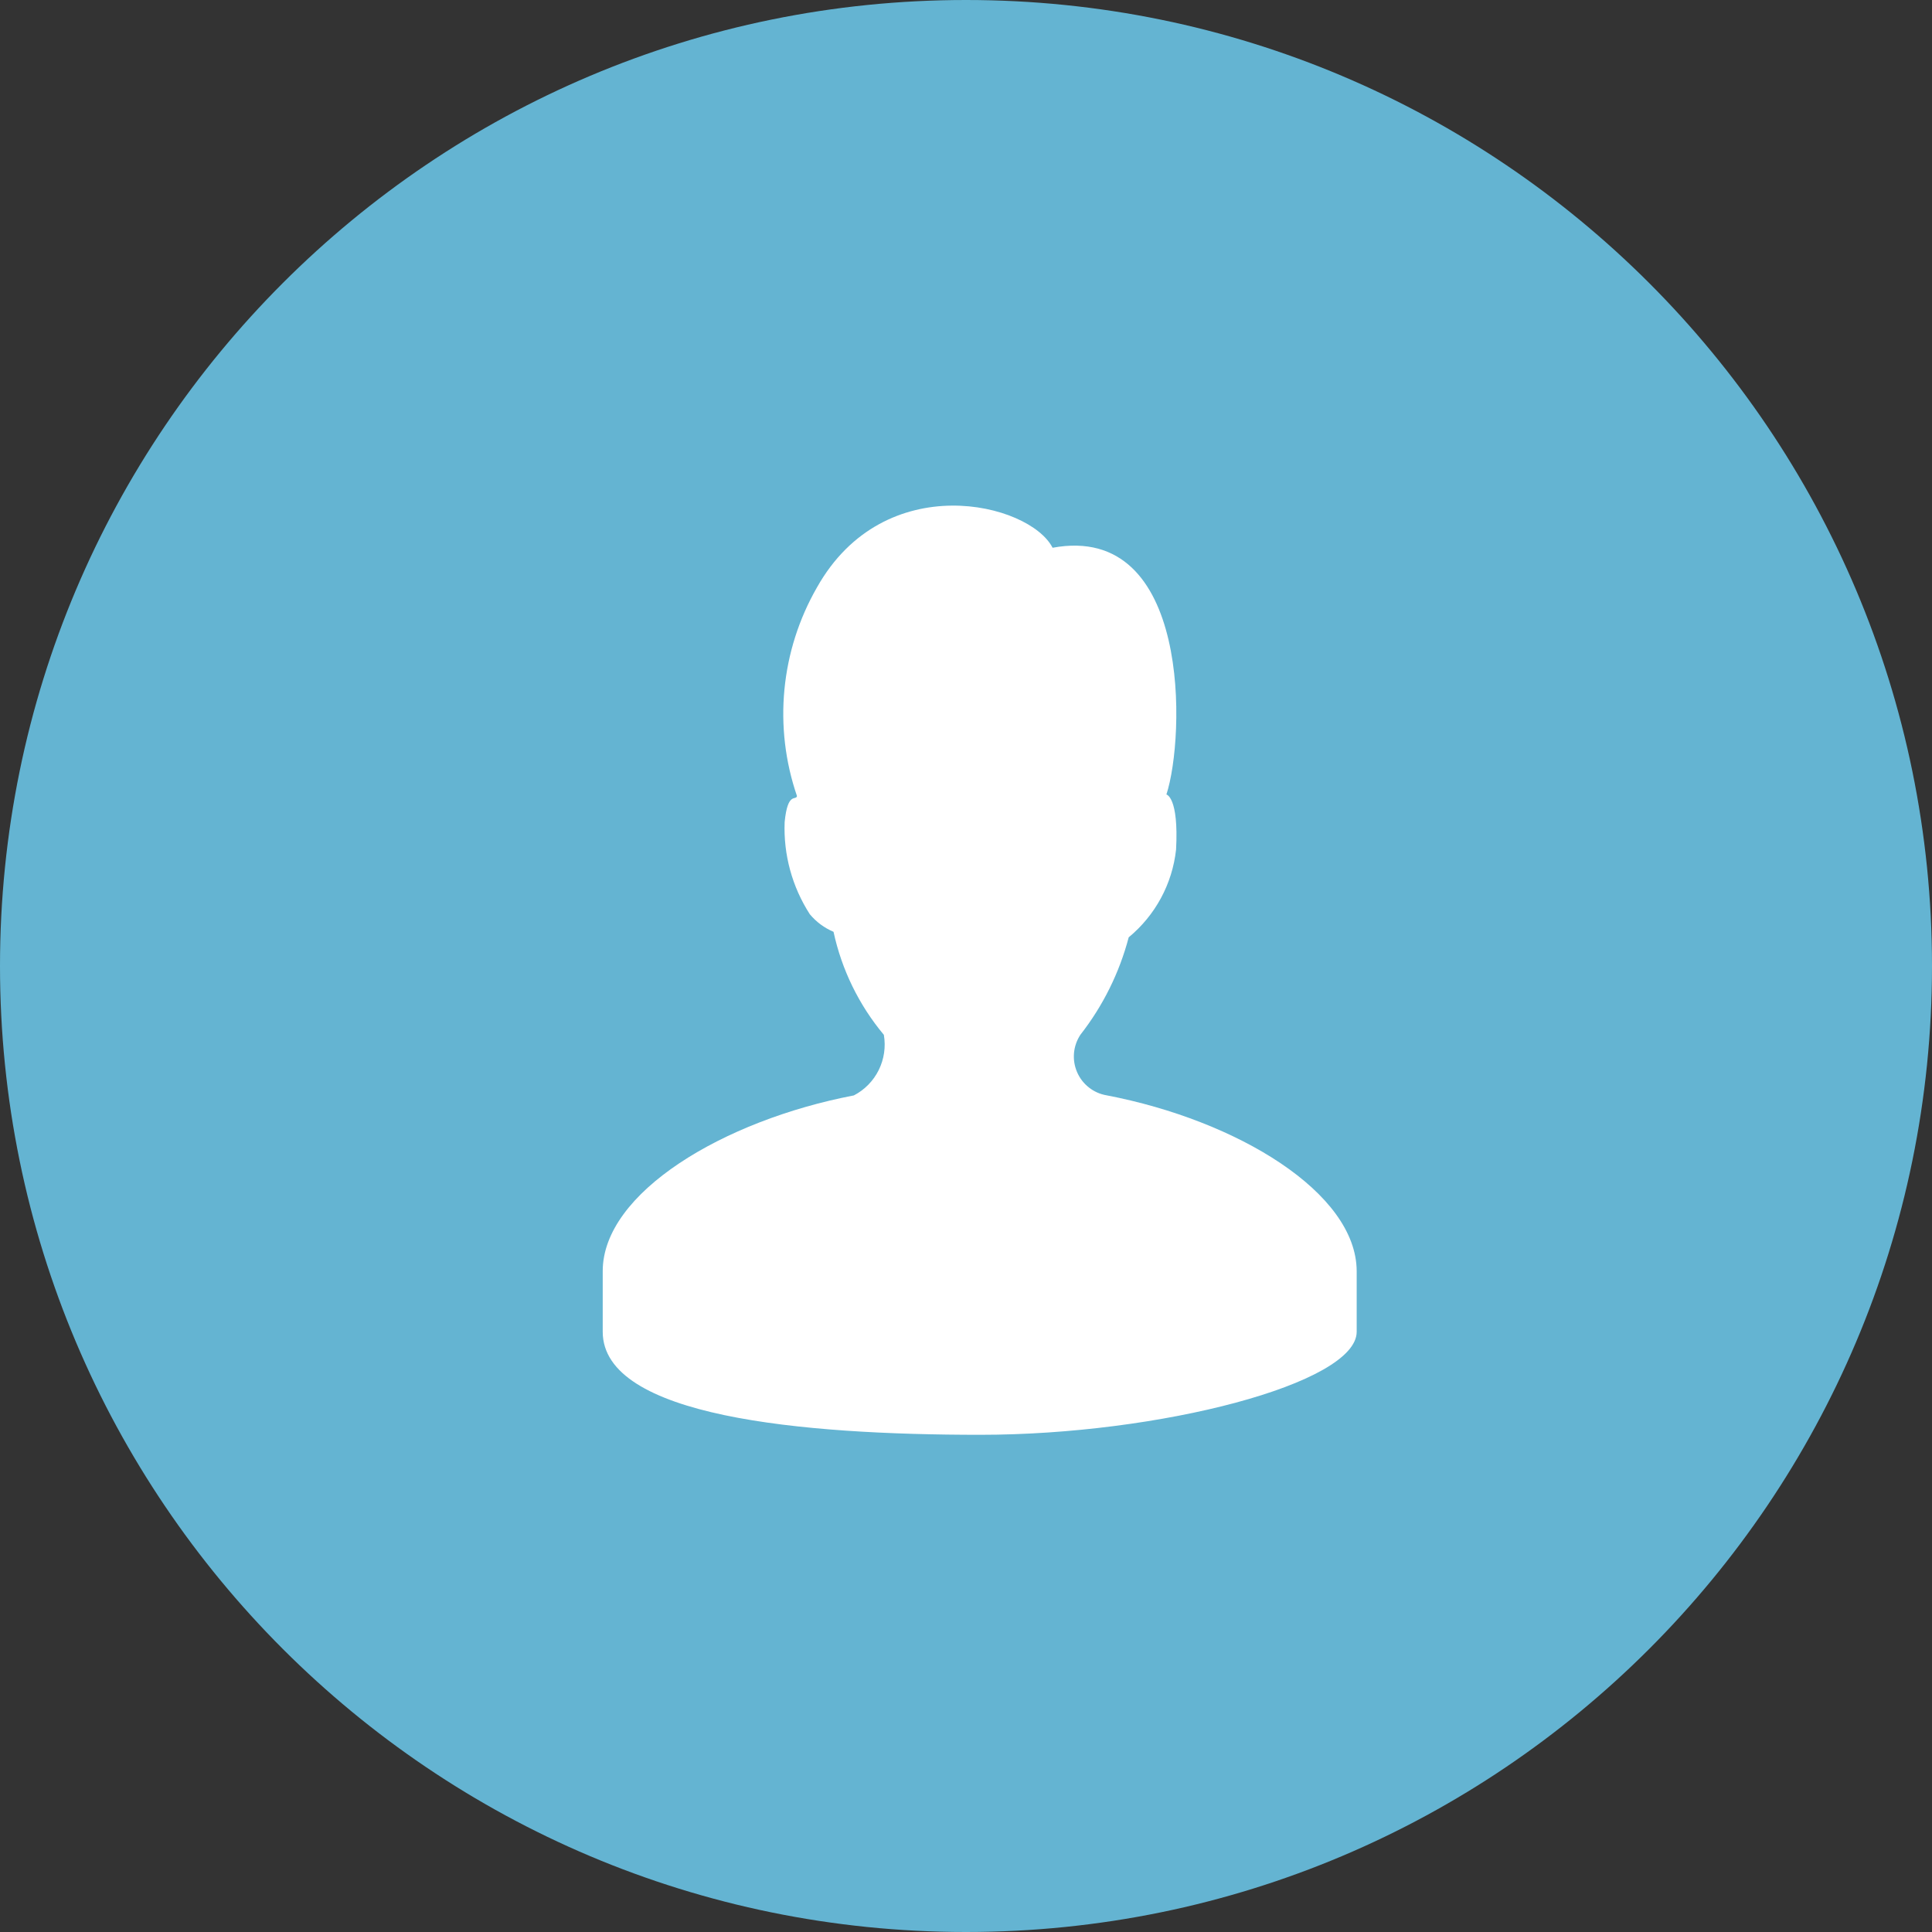
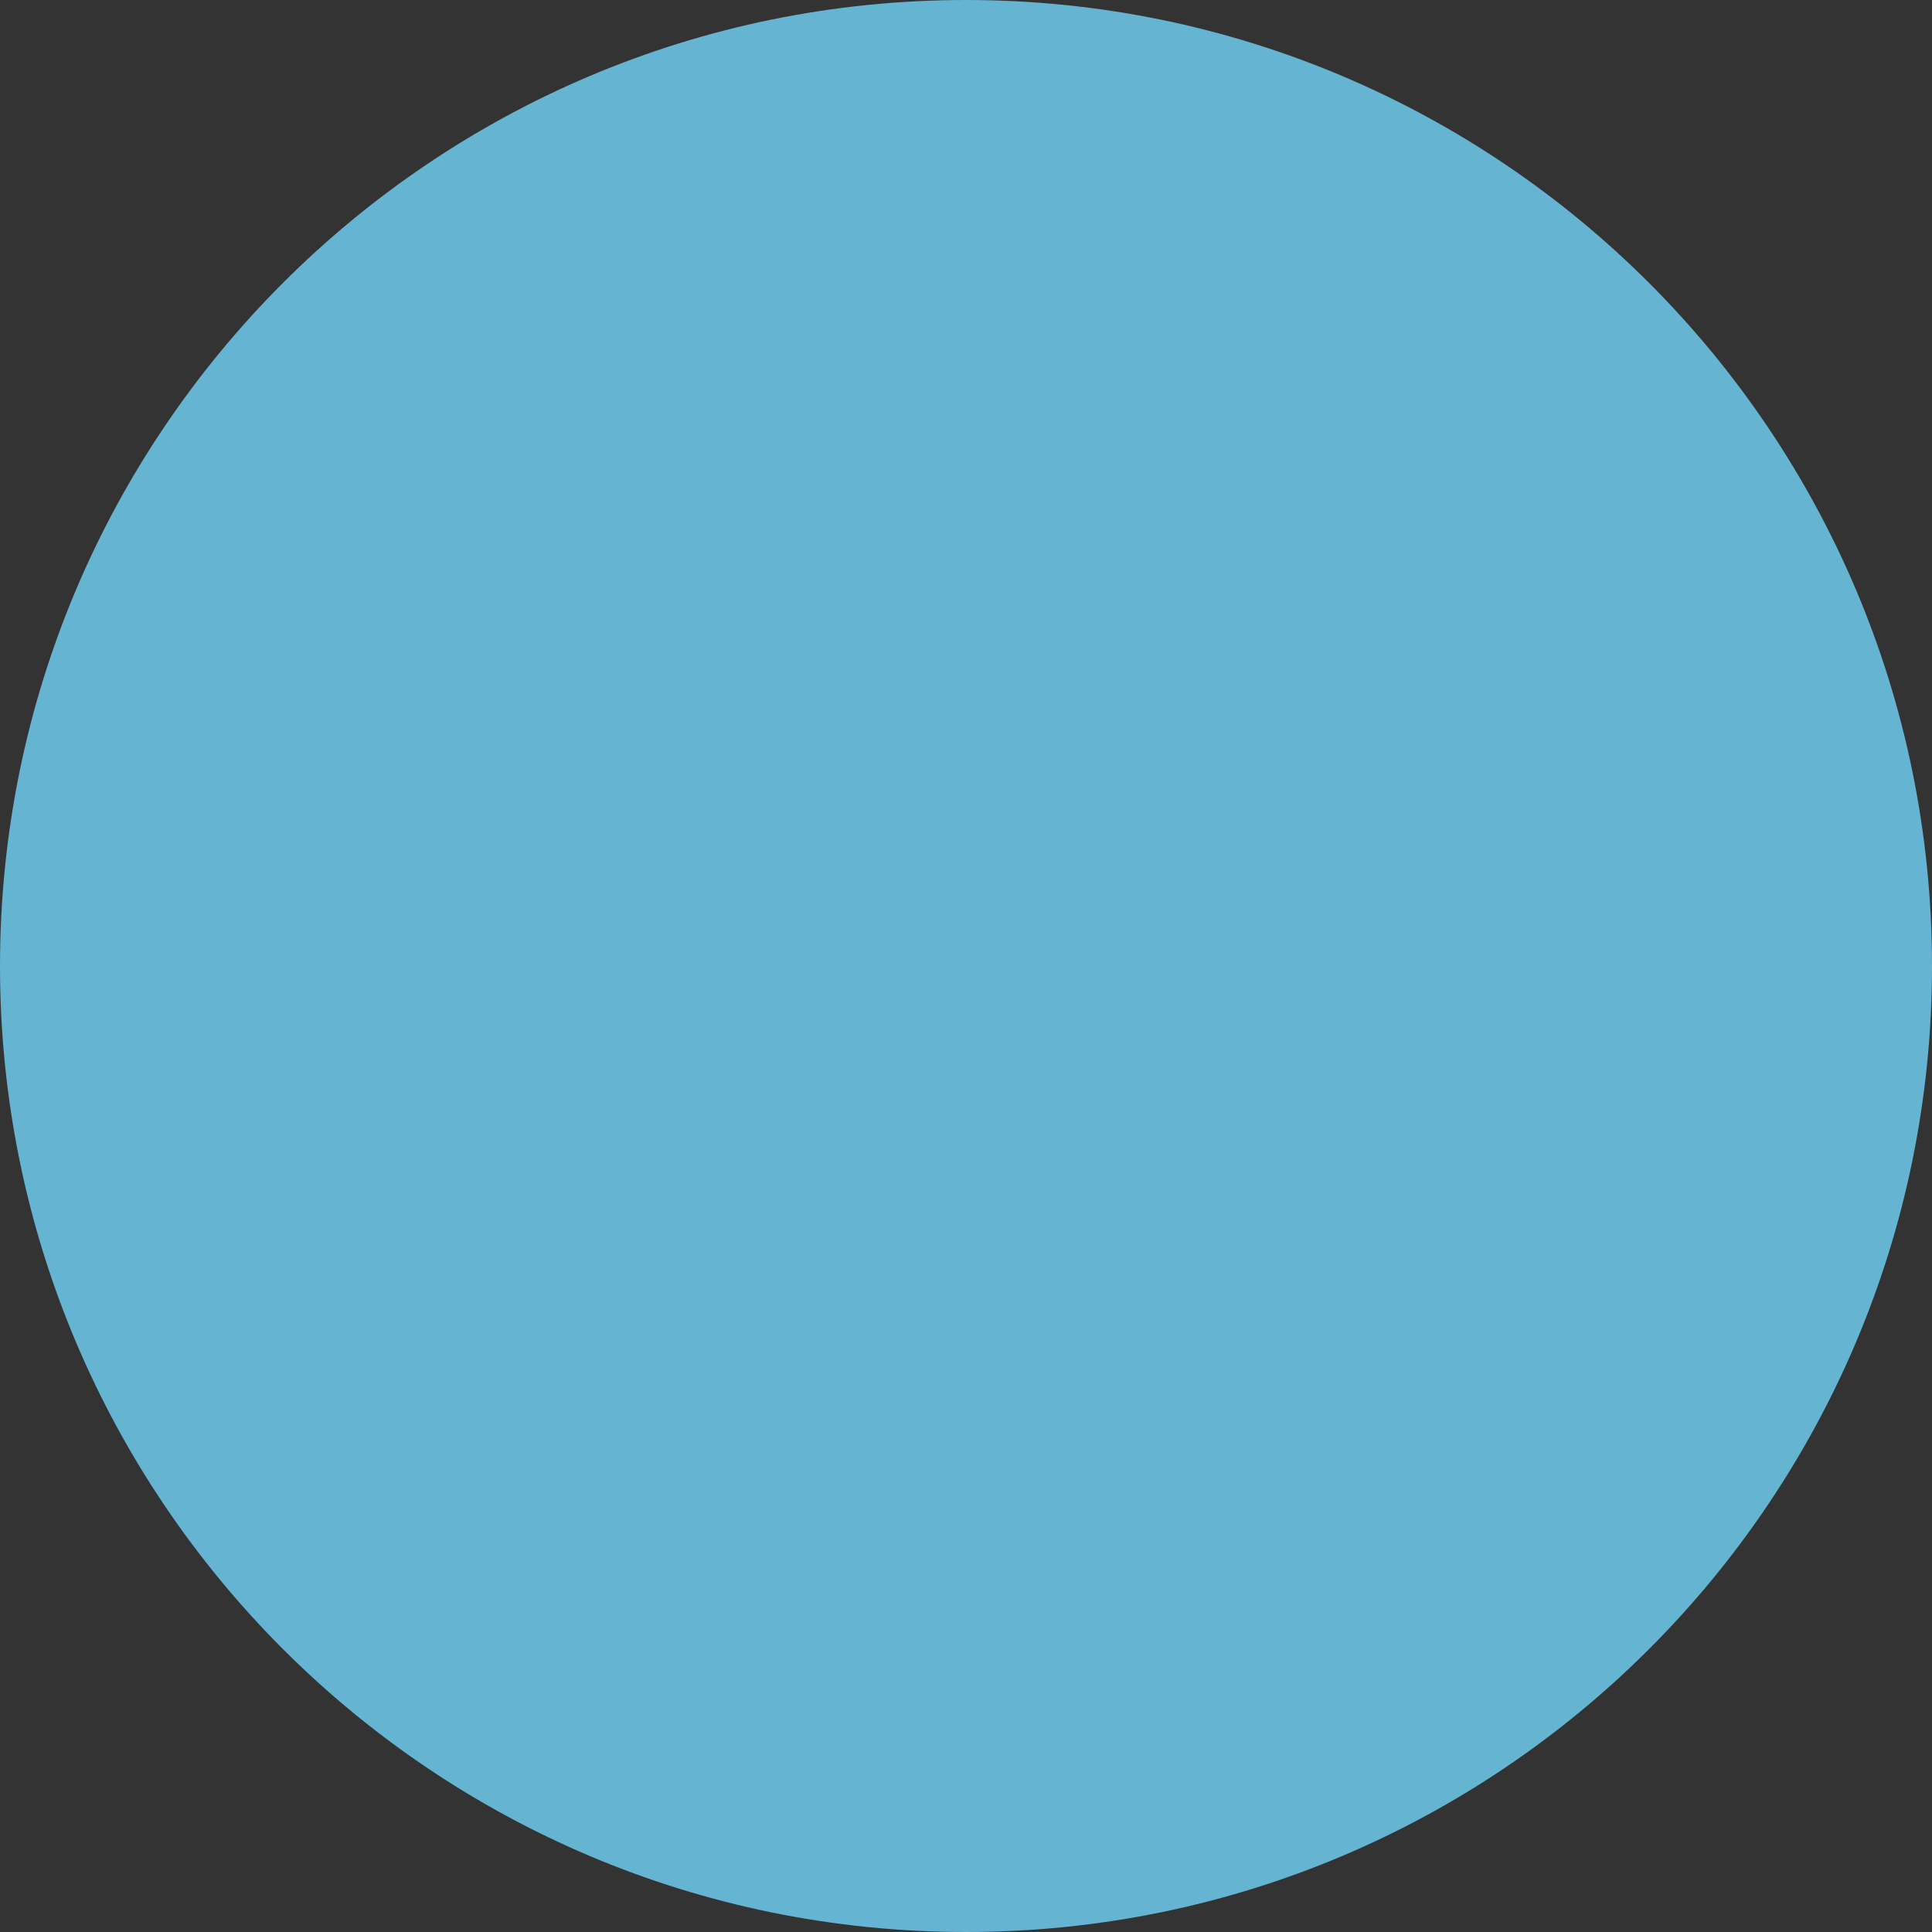
<svg xmlns="http://www.w3.org/2000/svg" width="60" height="60" viewBox="0 0 60 60" fill="none">
  <rect x="0" y="0" width="60" height="60" fill="#333333" stroke="none" />
  <path d="M30 60C46.569 60 60 46.569 60 30C60 13.431 46.569 0 30 0C13.431 0 0 13.431 0 30C0 46.569 13.431 60 30 60Z" fill="#64B4D2" />
-   <path d="M34.365 34.016C34.164 33.982 33.976 33.898 33.816 33.772C33.656 33.646 33.53 33.483 33.45 33.296C33.369 33.109 33.336 32.905 33.354 32.703C33.372 32.5 33.441 32.305 33.553 32.135C34.253 31.239 34.764 30.209 35.053 29.109C35.88 28.427 36.408 27.449 36.524 26.383C36.611 24.75 36.224 24.674 36.224 24.674C36.807 22.894 36.997 16.213 32.689 17.011C31.971 15.611 27.47 14.511 25.371 18.244C24.812 19.218 24.468 20.299 24.361 21.416C24.254 22.534 24.387 23.661 24.751 24.722C24.721 24.876 24.462 24.571 24.368 25.53C24.328 26.542 24.601 27.542 25.15 28.393C25.349 28.631 25.601 28.818 25.886 28.938C26.14 30.116 26.677 31.214 27.449 32.138C27.513 32.51 27.457 32.892 27.29 33.231C27.123 33.569 26.852 33.845 26.518 34.019C22.452 34.798 18.718 37.045 18.718 39.476V41.359C18.718 43.998 24.89 44.559 30.445 44.559C36 44.559 42.133 42.969 42.133 41.359V39.476C42.126 37.043 38.432 34.795 34.365 34.016Z" fill="white" />
</svg>